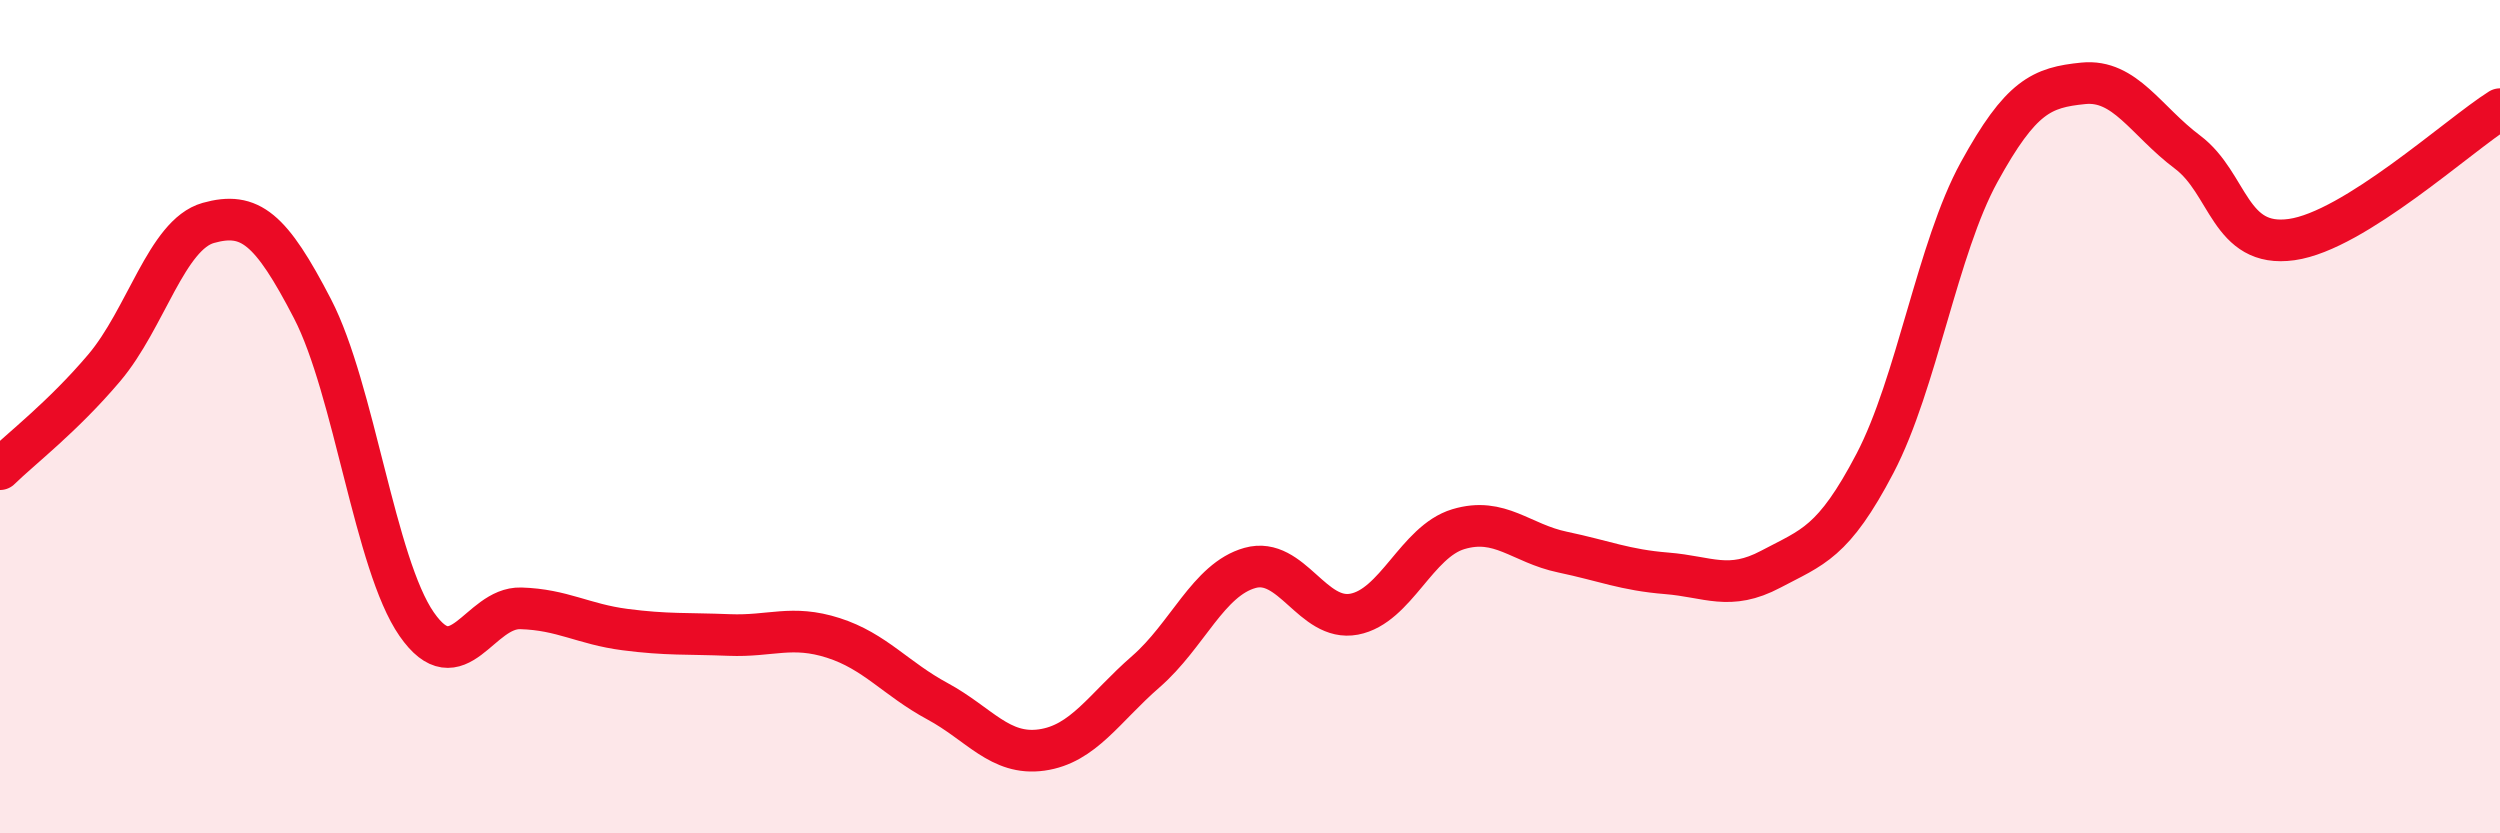
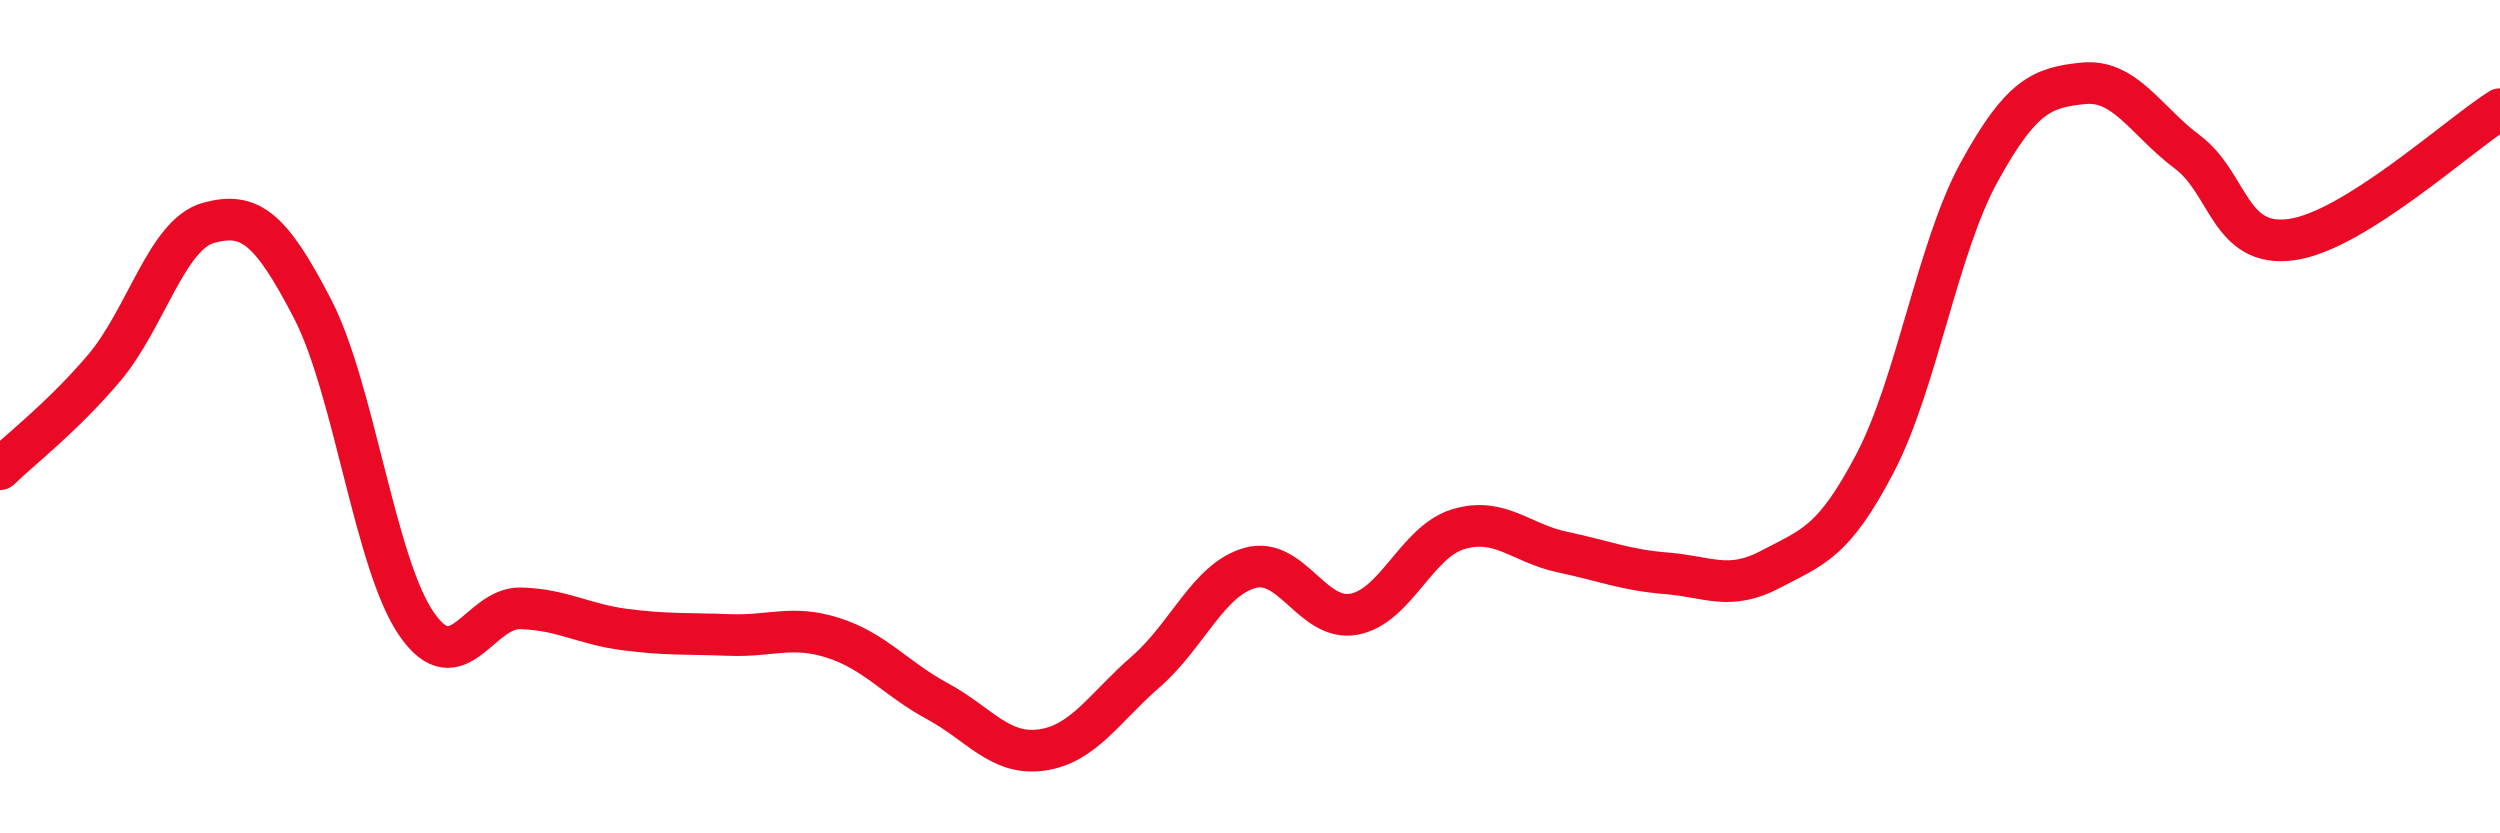
<svg xmlns="http://www.w3.org/2000/svg" width="60" height="20" viewBox="0 0 60 20">
-   <path d="M 0,11.26 C 0.5,10.77 1.5,10.01 2.5,8.83 C 3.5,7.65 4,5.63 5,5.35 C 6,5.07 6.5,5.48 7.5,7.41 C 8.5,9.34 9,13.54 10,14.98 C 11,16.42 11.5,14.57 12.5,14.6 C 13.5,14.63 14,14.98 15,15.11 C 16,15.24 16.5,15.2 17.5,15.24 C 18.5,15.28 19,14.99 20,15.31 C 21,15.63 21.5,16.29 22.5,16.83 C 23.5,17.37 24,18.14 25,18 C 26,17.86 26.5,16.99 27.5,16.12 C 28.5,15.25 29,13.91 30,13.63 C 31,13.35 31.5,14.93 32.5,14.74 C 33.5,14.55 34,13 35,12.7 C 36,12.4 36.5,13.04 37.5,13.25 C 38.5,13.46 39,13.68 40,13.76 C 41,13.84 41.5,14.19 42.5,13.66 C 43.5,13.13 44,13.03 45,11.12 C 46,9.21 46.5,5.95 47.5,4.13 C 48.5,2.31 49,2.1 50,2 C 51,1.9 51.5,2.9 52.5,3.65 C 53.5,4.4 53.5,5.96 55,5.75 C 56.5,5.54 59,3.25 60,2.62L60 20L0 20Z" fill="#EB0A25" opacity="0.1" stroke-linecap="round" stroke-linejoin="round" />
  <path d="M 0,11.26 C 0.5,10.77 1.5,10.01 2.5,8.83 C 3.5,7.65 4,5.63 5,5.35 C 6,5.07 6.5,5.48 7.5,7.41 C 8.5,9.34 9,13.54 10,14.98 C 11,16.42 11.5,14.57 12.5,14.6 C 13.5,14.63 14,14.98 15,15.11 C 16,15.24 16.5,15.2 17.5,15.24 C 18.5,15.28 19,14.99 20,15.31 C 21,15.63 21.5,16.29 22.5,16.83 C 23.5,17.37 24,18.14 25,18 C 26,17.86 26.5,16.99 27.5,16.12 C 28.5,15.25 29,13.91 30,13.63 C 31,13.35 31.5,14.93 32.5,14.74 C 33.5,14.55 34,13 35,12.7 C 36,12.4 36.5,13.04 37.5,13.25 C 38.5,13.46 39,13.68 40,13.76 C 41,13.84 41.5,14.19 42.5,13.66 C 43.5,13.13 44,13.03 45,11.12 C 46,9.21 46.5,5.95 47.5,4.13 C 48.5,2.31 49,2.1 50,2 C 51,1.9 51.5,2.9 52.5,3.65 C 53.5,4.4 53.5,5.96 55,5.75 C 56.5,5.54 59,3.25 60,2.62" stroke="#EB0A25" stroke-width="1" fill="none" stroke-linecap="round" stroke-linejoin="round" />
</svg>